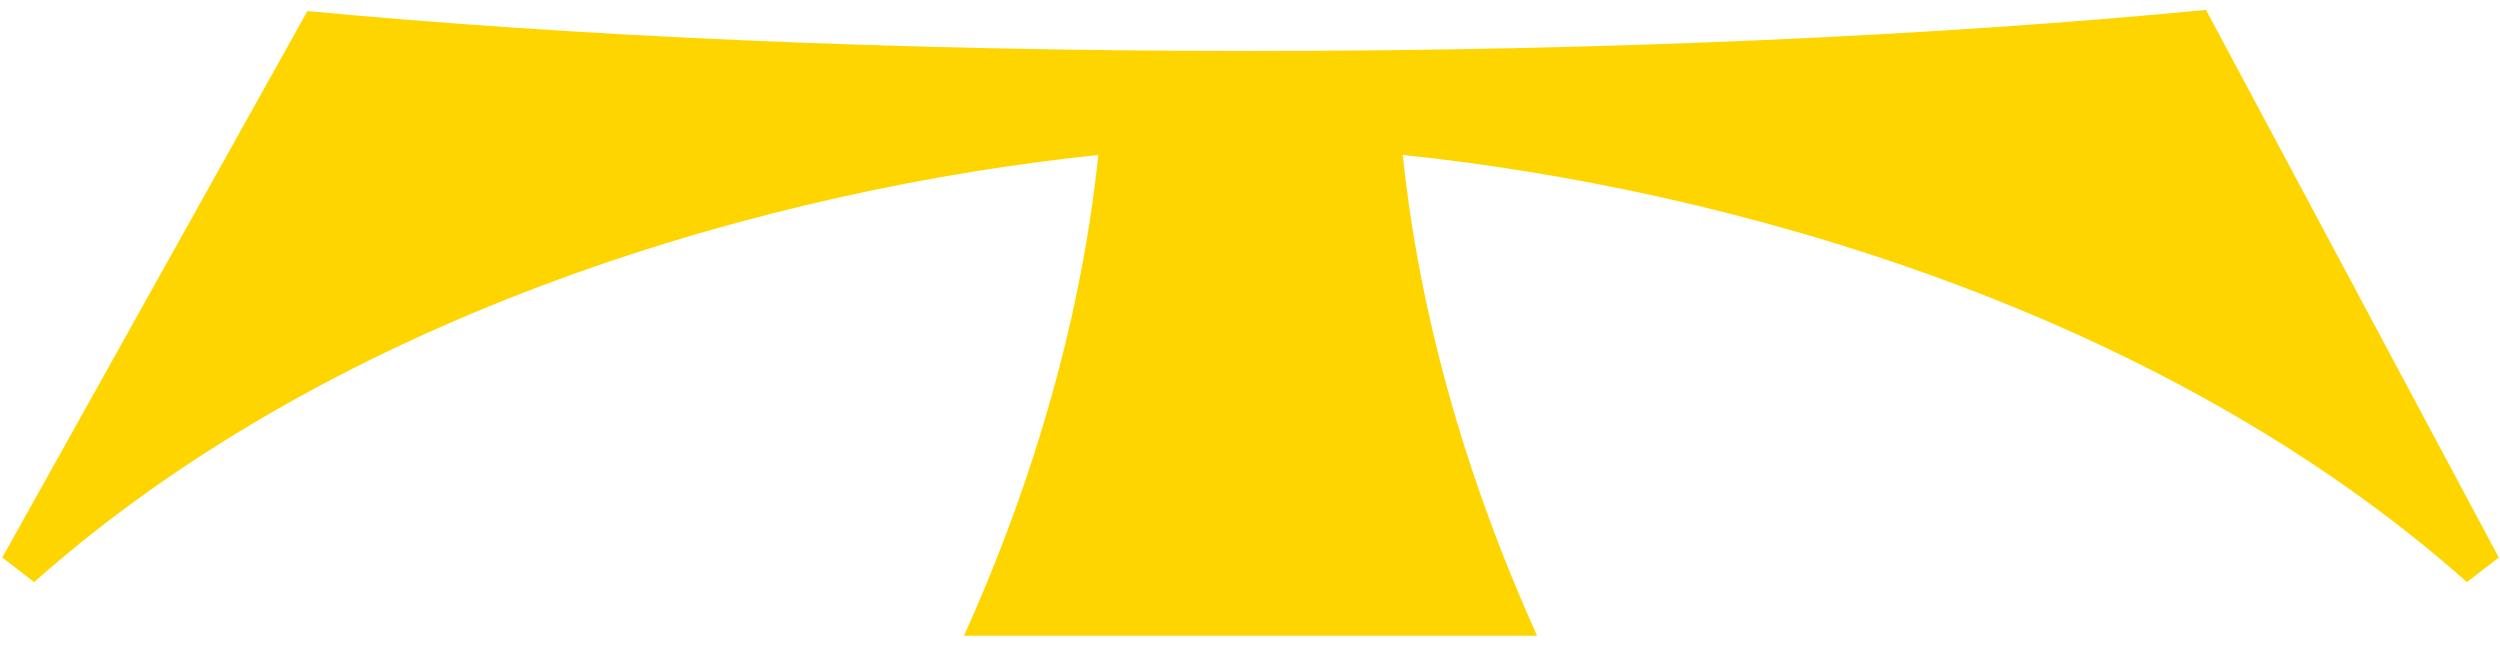
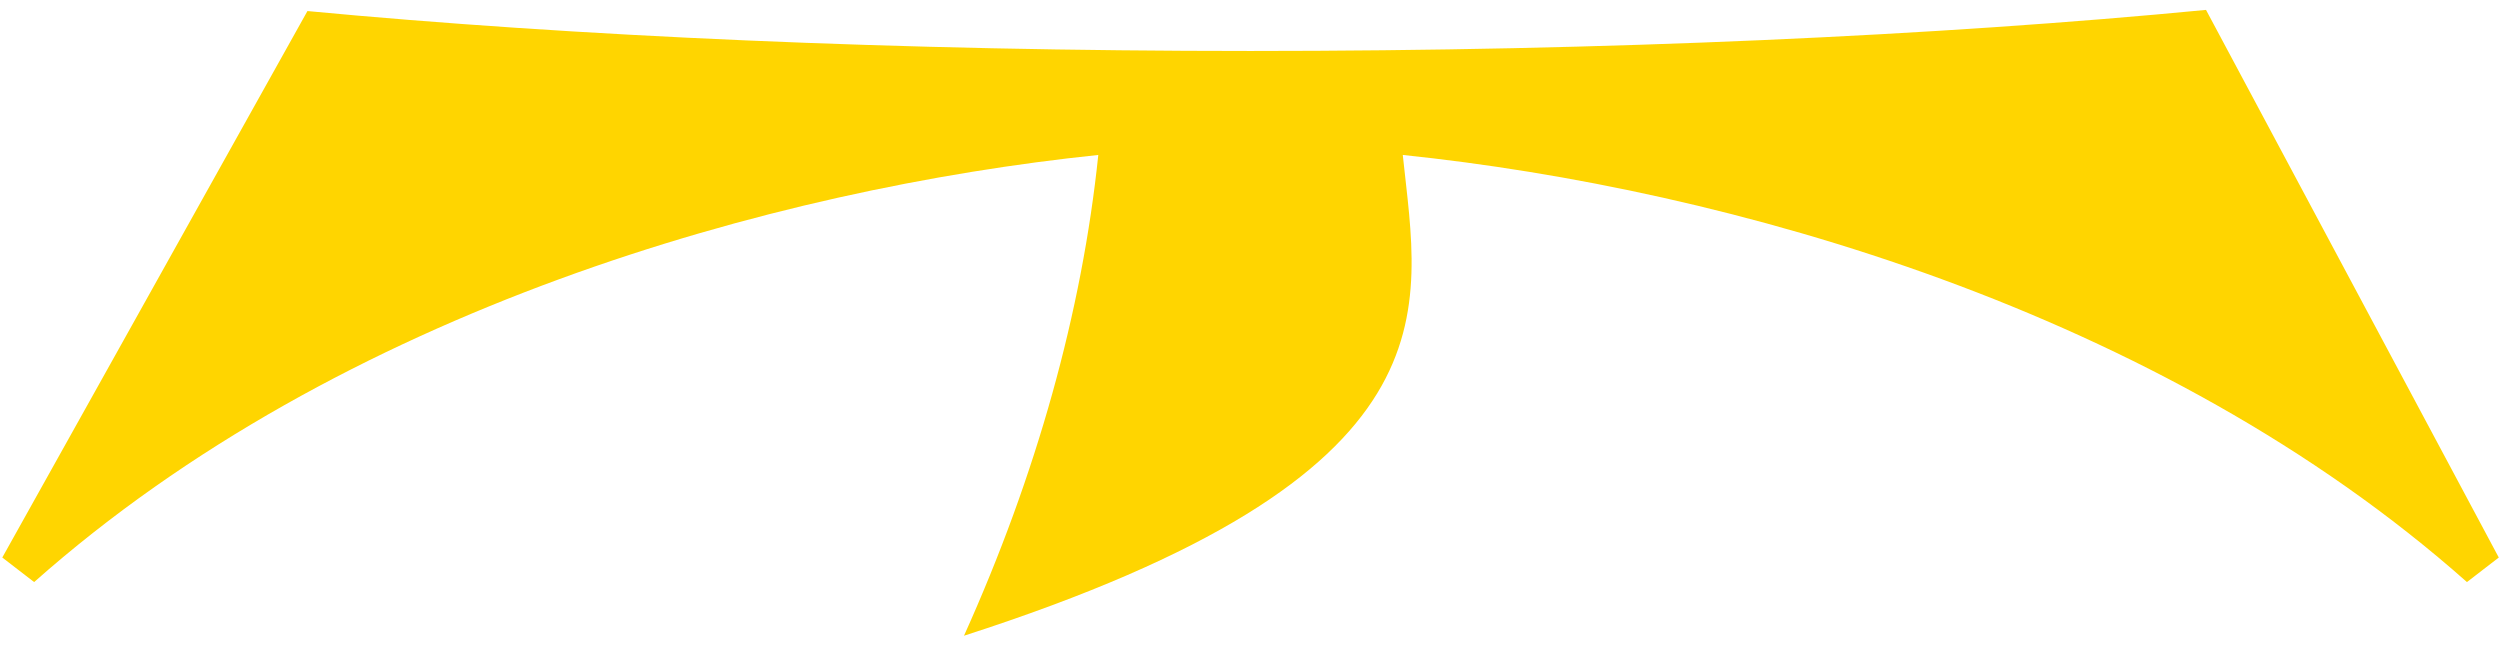
<svg xmlns="http://www.w3.org/2000/svg" style="fill-rule:evenodd;clip-rule:evenodd;stroke-linejoin:round;stroke-miterlimit:2;" xml:space="preserve" version="1.1" viewBox="0 0 378 98" height="100%" width="100%">
  <g transform="matrix(1,0,0,1,-1533.61,-1090.48)">
    <g transform="matrix(1.067,0,0,0.328,1533.61,1090.48)" id="Página-7">
-       <rect style="fill:none;" height="297.638" width="354.331" y="0" x="0" />
      <g transform="matrix(1.409,0,0,4.587,-72.426,-191.407)">
        <g id="Arte">
          <g>
            <g transform="matrix(0.75,0,0,0.75,-1115.24,-670.416)">
-               <path style="fill:rgb(255,213,0);fill-rule:nonzero;" d="M1723.21,956.356C1675.98,956.356 1632.31,954.37 1596.75,951.007L1555.83,1024.23L1560.1,1027.52C1601.26,991.05 1659.16,974.834 1702.8,970.288C1700.62,991.246 1694.54,1013.1 1684.79,1034.71L1761.64,1034.71C1751.88,1013.1 1745.81,991.246 1743.63,970.288C1787.26,974.834 1845.17,991.05 1886.33,1027.52L1890.6,1024.23L1851.34,950.852C1815.49,954.31 1771.18,956.356 1723.21,956.356Z" />
+               <path style="fill:rgb(255,213,0);fill-rule:nonzero;" d="M1723.21,956.356C1675.98,956.356 1632.31,954.37 1596.75,951.007L1555.83,1024.23L1560.1,1027.52C1601.26,991.05 1659.16,974.834 1702.8,970.288C1700.62,991.246 1694.54,1013.1 1684.79,1034.71C1751.88,1013.1 1745.81,991.246 1743.63,970.288C1787.26,974.834 1845.17,991.05 1886.33,1027.52L1890.6,1024.23L1851.34,950.852C1815.49,954.31 1771.18,956.356 1723.21,956.356Z" />
            </g>
          </g>
        </g>
      </g>
    </g>
  </g>
</svg>